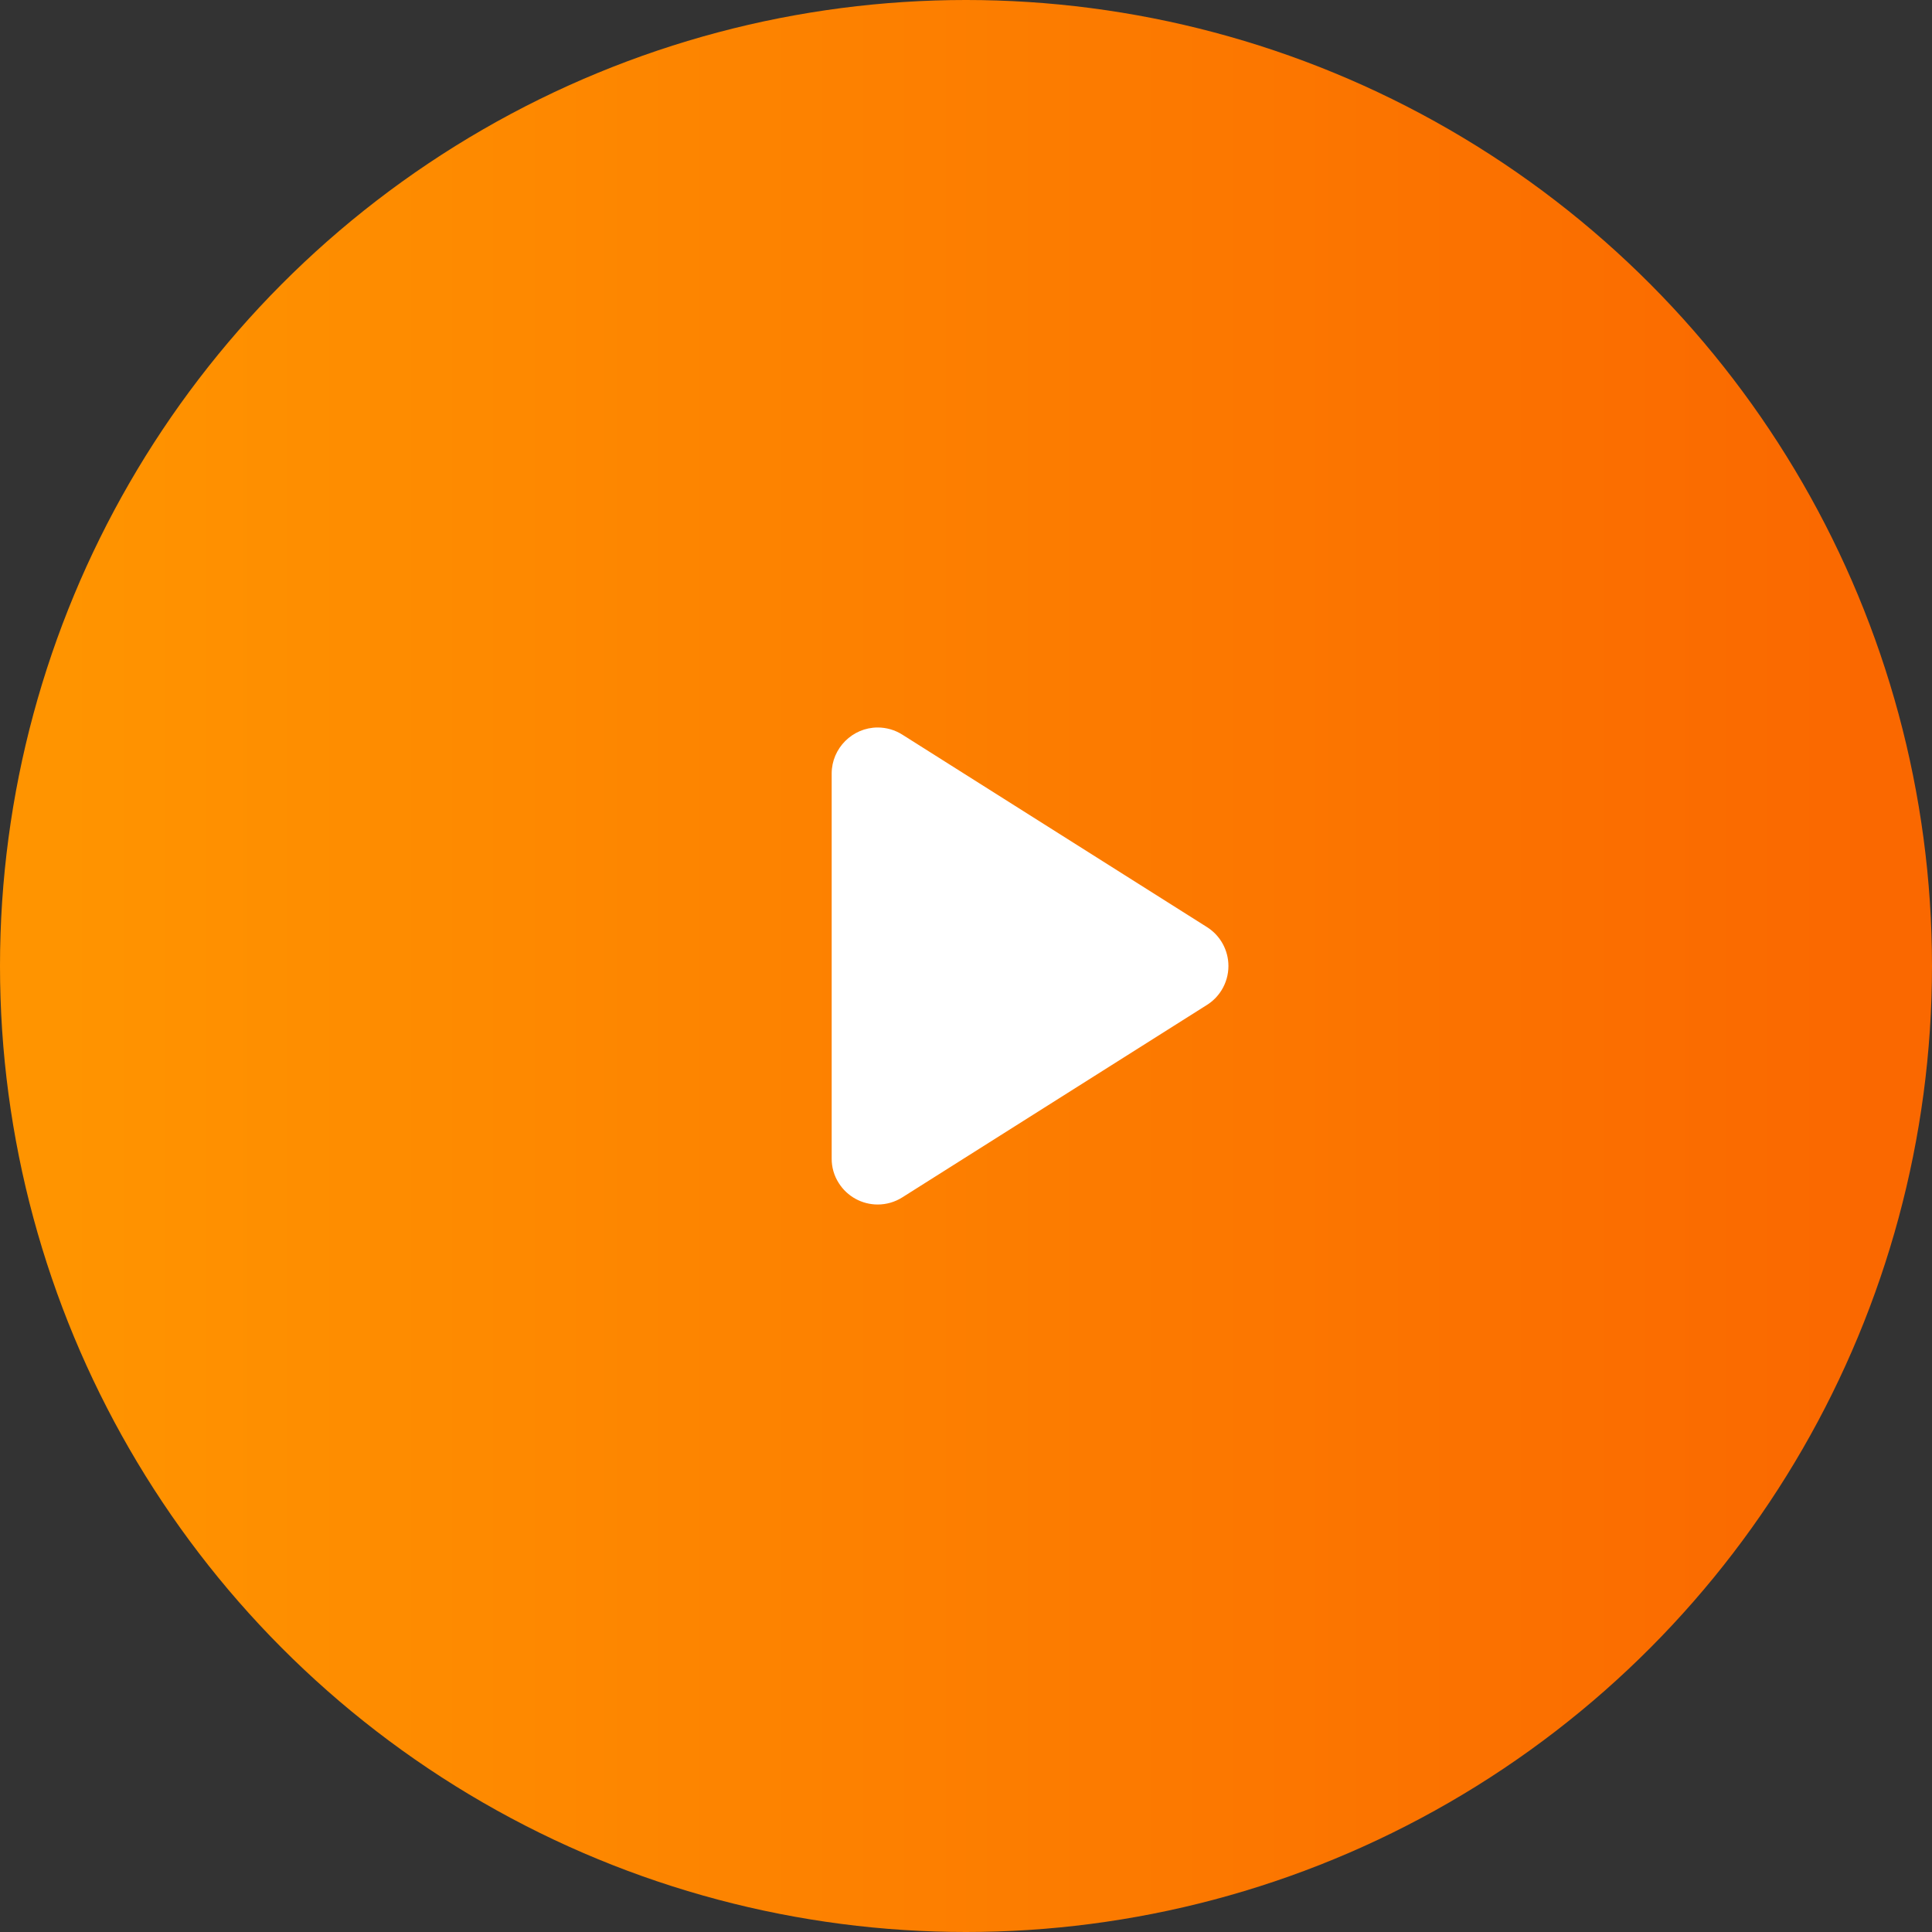
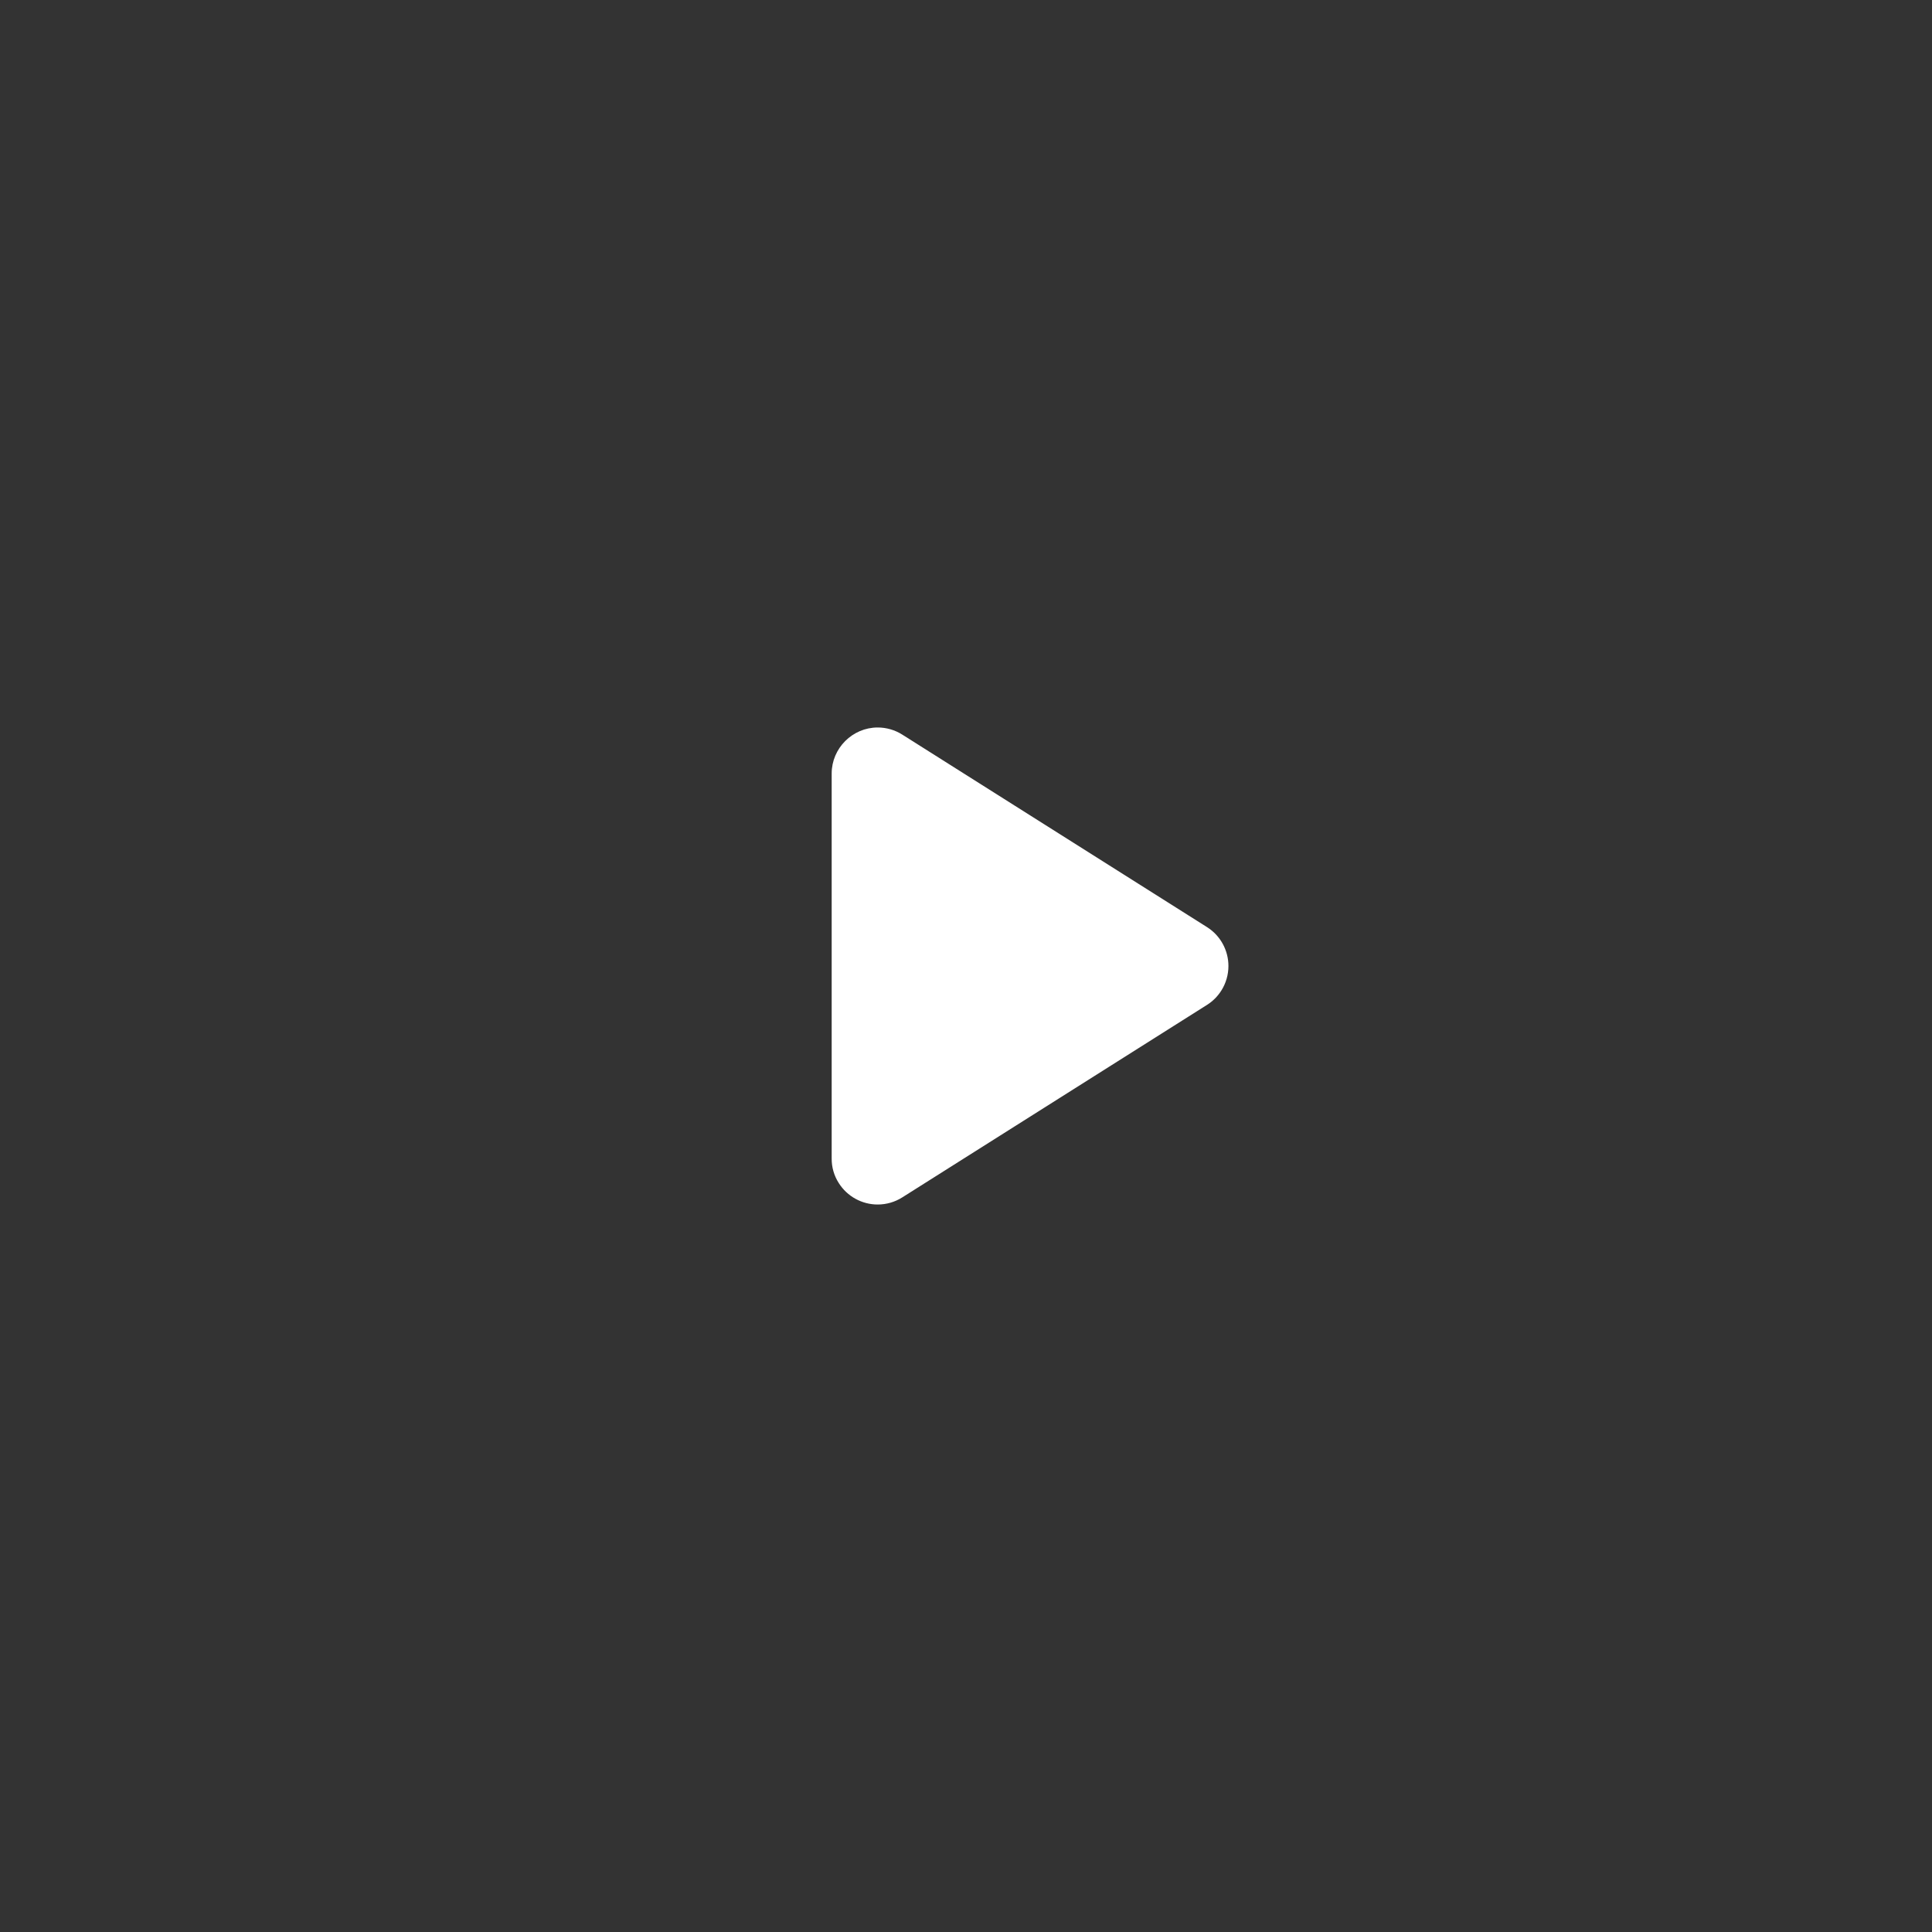
<svg xmlns="http://www.w3.org/2000/svg" width="100%" height="100%" viewBox="0 0 84 84" version="1.1" xml:space="preserve" style="fill-rule:evenodd;clip-rule:evenodd;stroke-linejoin:round;stroke-miterlimit:2;">
  <rect x="0" y="0" width="84" height="84" fill="#333333" stroke="none" />
-   <circle cx="42" cy="42" r="42" style="fill:url(#_Linear1);" />
  <path d="M39.23,31.94L52.48,40.31C53.059,40.676 53.41,41.315 53.41,42C53.41,42.379 53.303,42.75 53.1,43.07C52.942,43.32 52.73,43.532 52.48,43.69L39.23,52.06C38.91,52.263 38.539,52.37 38.16,52.37C37.475,52.37 36.836,52.019 36.47,51.44C36.264,51.121 36.157,50.749 36.16,50.37L36.16,33.63C36.16,32.533 37.063,31.63 38.16,31.63C38.539,31.63 38.91,31.737 39.23,31.94Z" style="fill:white;" />
  <defs>
    <linearGradient id="_Linear1" x1="0" y1="0" x2="1" y2="0" gradientUnits="userSpaceOnUse" gradientTransform="matrix(79.102,1.157,-1.157,79.102,2.446,42)">
      <stop offset="0" style="stop-color:rgb(255,148,0);stop-opacity:1" />
      <stop offset="1" style="stop-color:rgb(250,104,0);stop-opacity:1" />
    </linearGradient>
  </defs>
</svg>